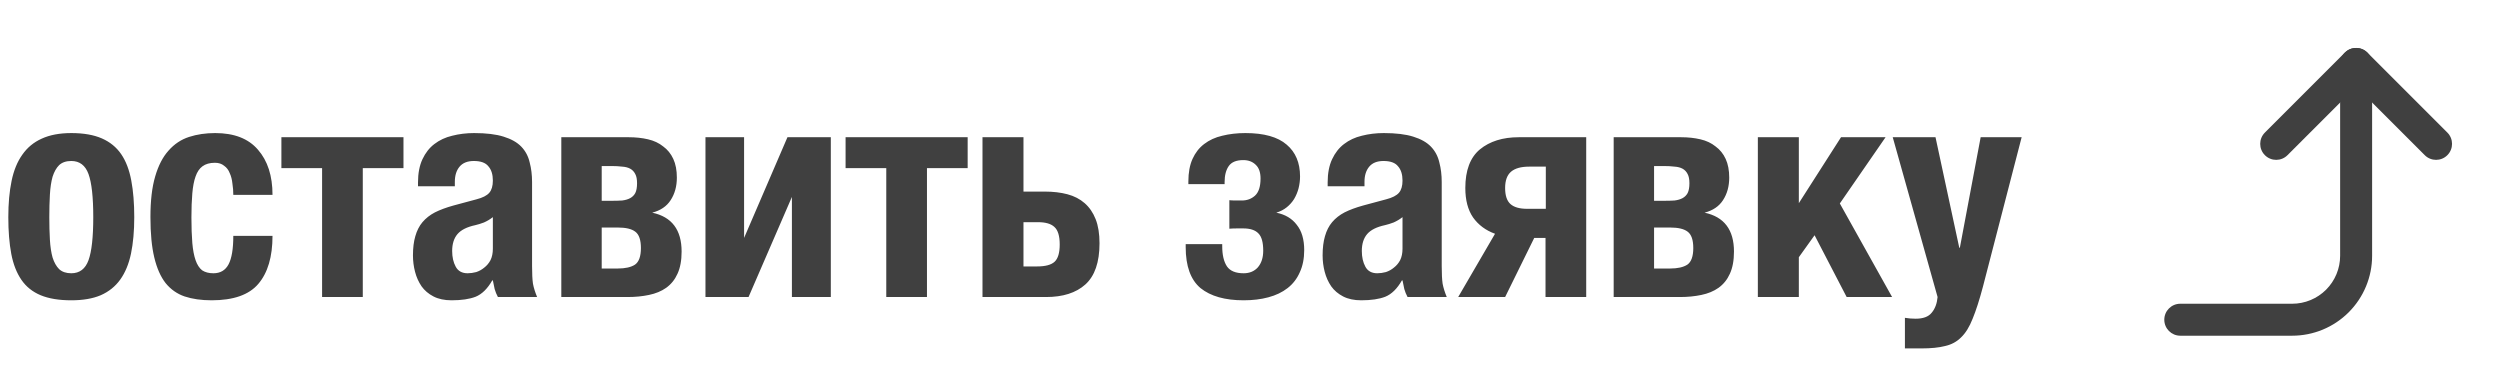
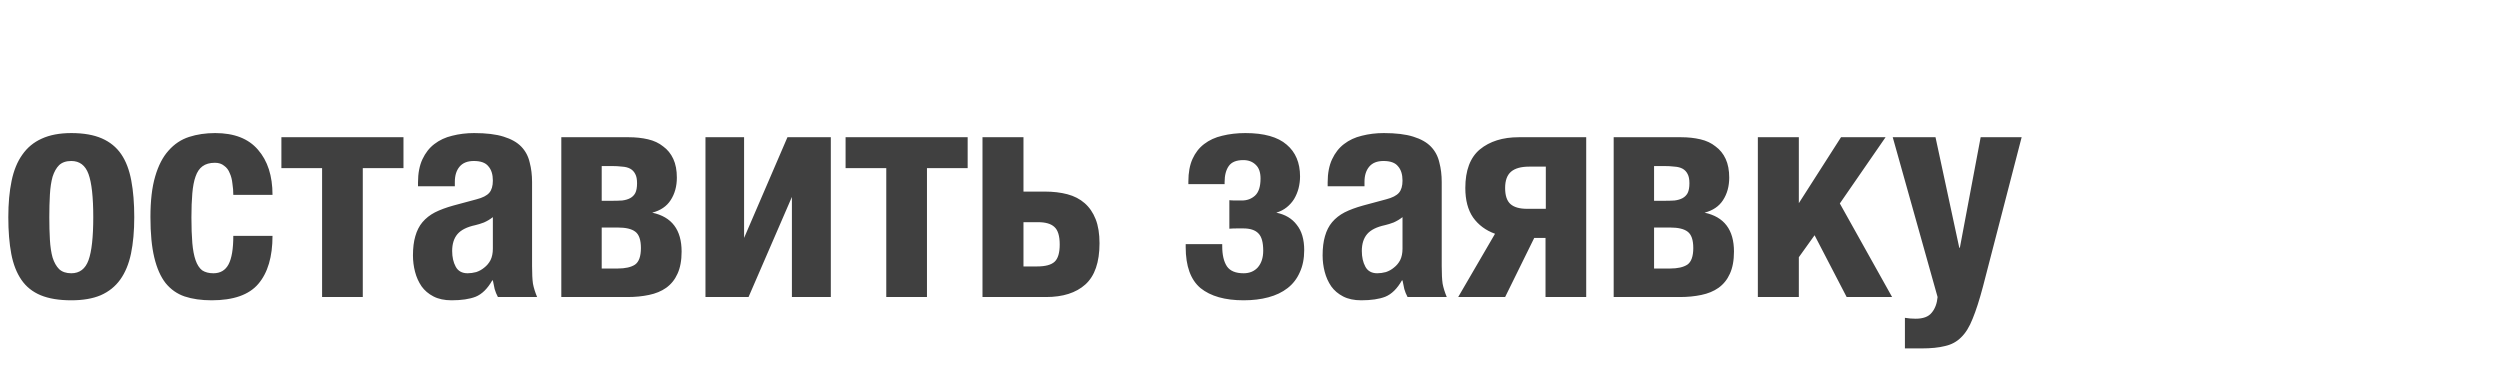
<svg xmlns="http://www.w3.org/2000/svg" width="202" height="31" viewBox="0 0 202 31" fill="none">
  <path d="M5.76 24.264C4.768 24.264 3.944 24.128 3.288 23.856C2.632 23.584 2.112 23.168 1.728 22.608C1.344 22.048 1.072 21.352 0.912 20.52C0.752 19.672 0.672 18.68 0.672 17.544C0.672 16.44 0.76 15.464 0.936 14.616C1.112 13.768 1.4 13.064 1.8 12.504C2.2 11.928 2.72 11.496 3.36 11.208C4.016 10.904 4.816 10.752 5.76 10.752C6.752 10.752 7.576 10.896 8.232 11.184C8.888 11.472 9.408 11.896 9.792 12.456C10.176 13.016 10.448 13.728 10.608 14.592C10.768 15.44 10.848 16.424 10.848 17.544C10.848 18.664 10.76 19.648 10.584 20.496C10.408 21.328 10.12 22.024 9.72 22.584C9.32 23.144 8.792 23.568 8.136 23.856C7.496 24.128 6.704 24.264 5.76 24.264ZM5.76 22.08C6.432 22.08 6.896 21.728 7.152 21.024C7.408 20.32 7.536 19.16 7.536 17.544C7.536 15.928 7.408 14.768 7.152 14.064C6.896 13.36 6.432 13.008 5.76 13.008C5.344 13.008 5.016 13.12 4.776 13.344C4.552 13.568 4.376 13.88 4.248 14.28C4.136 14.68 4.064 15.16 4.032 15.72C4 16.28 3.984 16.888 3.984 17.544C3.984 18.2 4 18.808 4.032 19.368C4.064 19.928 4.136 20.408 4.248 20.808C4.376 21.208 4.552 21.52 4.776 21.744C5.016 21.968 5.344 22.08 5.76 22.08ZM17.099 24.264C16.267 24.264 15.539 24.16 14.915 23.952C14.307 23.744 13.795 23.384 13.379 22.872C12.979 22.36 12.675 21.672 12.467 20.808C12.259 19.944 12.155 18.856 12.155 17.544C12.155 16.216 12.283 15.12 12.539 14.256C12.795 13.376 13.155 12.68 13.619 12.168C14.083 11.64 14.635 11.272 15.275 11.064C15.915 10.856 16.619 10.752 17.387 10.752C18.923 10.752 20.075 11.2 20.843 12.096C21.627 12.992 22.019 14.208 22.019 15.744H18.851C18.851 15.44 18.827 15.136 18.779 14.832C18.747 14.512 18.675 14.232 18.563 13.992C18.467 13.736 18.315 13.536 18.107 13.392C17.915 13.232 17.667 13.152 17.363 13.152C16.947 13.152 16.611 13.248 16.355 13.44C16.115 13.616 15.931 13.888 15.803 14.256C15.675 14.608 15.587 15.064 15.539 15.624C15.491 16.184 15.467 16.832 15.467 17.568C15.467 18.368 15.491 19.056 15.539 19.632C15.587 20.192 15.675 20.656 15.803 21.024C15.931 21.392 16.107 21.664 16.331 21.84C16.571 22 16.875 22.08 17.243 22.08C17.803 22.08 18.211 21.84 18.467 21.36C18.723 20.88 18.851 20.112 18.851 19.056H22.019C22.019 20.752 21.635 22.048 20.867 22.944C20.115 23.824 18.859 24.264 17.099 24.264ZM26.025 13.584H22.737V11.088H32.601V13.584H29.313V24H26.025V13.584ZM36.487 24.264C35.911 24.264 35.423 24.16 35.023 23.952C34.623 23.744 34.303 23.472 34.063 23.136C33.823 22.784 33.647 22.392 33.535 21.96C33.423 21.528 33.367 21.088 33.367 20.64C33.367 20.032 33.431 19.512 33.559 19.08C33.687 18.632 33.879 18.256 34.135 17.952C34.407 17.632 34.743 17.368 35.143 17.16C35.559 16.952 36.055 16.768 36.631 16.608L38.503 16.104C38.999 15.976 39.343 15.8 39.535 15.576C39.727 15.352 39.823 15.024 39.823 14.592C39.823 14.096 39.703 13.712 39.463 13.44C39.239 13.152 38.847 13.008 38.287 13.008C37.775 13.008 37.391 13.16 37.135 13.464C36.879 13.768 36.751 14.176 36.751 14.688V15.048H33.775V14.736C33.775 14 33.895 13.376 34.135 12.864C34.375 12.352 34.695 11.944 35.095 11.64C35.511 11.32 35.991 11.096 36.535 10.968C37.095 10.824 37.687 10.752 38.311 10.752C39.287 10.752 40.079 10.848 40.687 11.04C41.311 11.232 41.791 11.504 42.127 11.856C42.463 12.208 42.687 12.632 42.799 13.128C42.927 13.608 42.991 14.136 42.991 14.712V21.504C42.991 22.112 43.015 22.584 43.063 22.92C43.127 23.256 43.239 23.616 43.399 24H40.231C40.119 23.792 40.031 23.576 39.967 23.352C39.919 23.112 39.871 22.88 39.823 22.656H39.775C39.391 23.328 38.943 23.768 38.431 23.976C37.935 24.168 37.287 24.264 36.487 24.264ZM37.783 22.08C38.007 22.08 38.239 22.048 38.479 21.984C38.719 21.904 38.935 21.784 39.127 21.624C39.335 21.464 39.503 21.264 39.631 21.024C39.759 20.768 39.823 20.456 39.823 20.088V17.544C39.599 17.72 39.359 17.864 39.103 17.976C38.847 18.072 38.615 18.144 38.407 18.192C37.735 18.336 37.255 18.576 36.967 18.912C36.679 19.248 36.535 19.704 36.535 20.28C36.535 20.776 36.631 21.2 36.823 21.552C37.015 21.904 37.335 22.08 37.783 22.08ZM45.354 11.088H50.802C51.362 11.088 51.882 11.144 52.362 11.256C52.842 11.368 53.25 11.56 53.586 11.832C53.938 12.088 54.21 12.424 54.402 12.84C54.594 13.256 54.69 13.76 54.69 14.352C54.69 15.056 54.522 15.664 54.186 16.176C53.866 16.672 53.37 17.008 52.698 17.184C54.282 17.52 55.074 18.568 55.074 20.328C55.074 21.048 54.962 21.648 54.738 22.128C54.53 22.592 54.226 22.968 53.826 23.256C53.442 23.528 52.978 23.72 52.434 23.832C51.906 23.944 51.33 24 50.706 24H45.354V11.088ZM49.914 21.696C50.522 21.696 50.986 21.592 51.306 21.384C51.626 21.16 51.786 20.712 51.786 20.04C51.786 19.384 51.634 18.944 51.33 18.72C51.042 18.496 50.57 18.384 49.914 18.384H48.618V21.696H49.914ZM49.434 16.224C49.738 16.224 50.018 16.216 50.274 16.2C50.53 16.168 50.746 16.104 50.922 16.008C51.098 15.912 51.234 15.776 51.33 15.6C51.426 15.408 51.474 15.144 51.474 14.808C51.474 14.488 51.426 14.24 51.33 14.064C51.234 13.872 51.098 13.728 50.922 13.632C50.746 13.536 50.53 13.48 50.274 13.464C50.018 13.432 49.73 13.416 49.41 13.416H48.618V16.224H49.434ZM57.002 11.088H60.122V19.224L63.626 11.088H67.13V24H63.986V15.912L60.482 24H57.002V11.088ZM71.611 13.584H68.323V11.088H78.187V13.584H74.899V24H71.611V13.584ZM79.385 11.088H82.697V15.48H84.425C85.097 15.48 85.705 15.552 86.249 15.696C86.793 15.84 87.257 16.08 87.641 16.416C88.025 16.752 88.321 17.184 88.529 17.712C88.737 18.24 88.841 18.888 88.841 19.656C88.841 21.192 88.457 22.304 87.689 22.992C86.937 23.664 85.881 24 84.521 24H79.385V11.088ZM83.801 21.528C84.473 21.528 84.945 21.4 85.217 21.144C85.489 20.888 85.625 20.424 85.625 19.752C85.625 19.064 85.481 18.592 85.193 18.336C84.921 18.08 84.481 17.952 83.873 17.952H82.697V21.528H83.801ZM100.484 24.264C98.98 24.264 97.82 23.936 97.004 23.28C96.204 22.608 95.804 21.504 95.804 19.968V19.728H98.756V19.896C98.756 20.6 98.884 21.144 99.14 21.528C99.396 21.896 99.844 22.08 100.484 22.08C100.964 22.08 101.348 21.92 101.636 21.6C101.924 21.264 102.068 20.816 102.068 20.256C102.068 19.584 101.94 19.12 101.684 18.864C101.428 18.592 101.02 18.456 100.46 18.456C100.38 18.456 100.212 18.456 99.956 18.456C99.716 18.456 99.508 18.464 99.332 18.48V16.176C99.46 16.192 99.644 16.2 99.884 16.2C100.124 16.2 100.276 16.2 100.34 16.2C100.756 16.2 101.108 16.072 101.396 15.816C101.7 15.544 101.852 15.08 101.852 14.424C101.852 13.928 101.724 13.56 101.468 13.32C101.212 13.064 100.876 12.936 100.46 12.936C99.9 12.936 99.508 13.096 99.284 13.416C99.06 13.736 98.948 14.168 98.948 14.712V14.88H96.02V14.664C96.02 13.944 96.132 13.336 96.356 12.84C96.58 12.344 96.892 11.944 97.292 11.64C97.708 11.32 98.196 11.096 98.756 10.968C99.332 10.824 99.956 10.752 100.628 10.752C102.132 10.752 103.244 11.064 103.964 11.688C104.684 12.296 105.044 13.152 105.044 14.256C105.044 14.576 105.004 14.896 104.924 15.216C104.844 15.52 104.724 15.808 104.564 16.08C104.404 16.336 104.204 16.56 103.964 16.752C103.724 16.944 103.444 17.088 103.124 17.184C103.844 17.328 104.396 17.656 104.78 18.168C105.18 18.664 105.38 19.344 105.38 20.208C105.38 20.896 105.26 21.496 105.02 22.008C104.796 22.52 104.468 22.944 104.036 23.28C103.604 23.616 103.084 23.864 102.476 24.024C101.884 24.184 101.22 24.264 100.484 24.264ZM109.987 24.264C109.411 24.264 108.923 24.16 108.523 23.952C108.123 23.744 107.803 23.472 107.563 23.136C107.323 22.784 107.147 22.392 107.035 21.96C106.923 21.528 106.867 21.088 106.867 20.64C106.867 20.032 106.931 19.512 107.059 19.08C107.187 18.632 107.379 18.256 107.635 17.952C107.907 17.632 108.243 17.368 108.643 17.16C109.059 16.952 109.555 16.768 110.131 16.608L112.003 16.104C112.499 15.976 112.843 15.8 113.035 15.576C113.227 15.352 113.323 15.024 113.323 14.592C113.323 14.096 113.203 13.712 112.963 13.44C112.739 13.152 112.347 13.008 111.787 13.008C111.275 13.008 110.891 13.16 110.635 13.464C110.379 13.768 110.251 14.176 110.251 14.688V15.048H107.275V14.736C107.275 14 107.395 13.376 107.635 12.864C107.875 12.352 108.195 11.944 108.595 11.64C109.011 11.32 109.491 11.096 110.035 10.968C110.595 10.824 111.187 10.752 111.811 10.752C112.787 10.752 113.579 10.848 114.187 11.04C114.811 11.232 115.291 11.504 115.627 11.856C115.963 12.208 116.187 12.632 116.299 13.128C116.427 13.608 116.491 14.136 116.491 14.712V21.504C116.491 22.112 116.515 22.584 116.563 22.92C116.627 23.256 116.739 23.616 116.899 24H113.731C113.619 23.792 113.531 23.576 113.467 23.352C113.419 23.112 113.371 22.88 113.323 22.656H113.275C112.891 23.328 112.443 23.768 111.931 23.976C111.435 24.168 110.787 24.264 109.987 24.264ZM111.283 22.08C111.507 22.08 111.739 22.048 111.979 21.984C112.219 21.904 112.435 21.784 112.627 21.624C112.835 21.464 113.003 21.264 113.131 21.024C113.259 20.768 113.323 20.456 113.323 20.088V17.544C113.099 17.72 112.859 17.864 112.603 17.976C112.347 18.072 112.115 18.144 111.907 18.192C111.235 18.336 110.755 18.576 110.467 18.912C110.179 19.248 110.035 19.704 110.035 20.28C110.035 20.776 110.131 21.2 110.323 21.552C110.515 21.904 110.835 22.08 111.283 22.08ZM120.798 18.888C120.046 18.616 119.454 18.176 119.022 17.568C118.606 16.96 118.398 16.168 118.398 15.192C118.398 13.768 118.79 12.728 119.574 12.072C120.374 11.416 121.422 11.088 122.718 11.088H128.166V24H124.878V19.224H123.966L121.614 24H117.822L120.798 18.888ZM124.902 16.872V13.464H123.558C122.902 13.464 122.414 13.6 122.094 13.872C121.774 14.144 121.614 14.584 121.614 15.192C121.614 15.8 121.758 16.232 122.046 16.488C122.334 16.744 122.782 16.872 123.39 16.872H124.902ZM130.385 11.088H135.833C136.393 11.088 136.913 11.144 137.393 11.256C137.873 11.368 138.281 11.56 138.617 11.832C138.969 12.088 139.241 12.424 139.433 12.84C139.625 13.256 139.721 13.76 139.721 14.352C139.721 15.056 139.553 15.664 139.217 16.176C138.897 16.672 138.401 17.008 137.729 17.184C139.313 17.52 140.105 18.568 140.105 20.328C140.105 21.048 139.993 21.648 139.769 22.128C139.561 22.592 139.257 22.968 138.857 23.256C138.473 23.528 138.009 23.72 137.465 23.832C136.937 23.944 136.361 24 135.737 24H130.385V11.088ZM134.945 21.696C135.553 21.696 136.017 21.592 136.337 21.384C136.657 21.16 136.817 20.712 136.817 20.04C136.817 19.384 136.665 18.944 136.361 18.72C136.073 18.496 135.601 18.384 134.945 18.384H133.649V21.696H134.945ZM134.465 16.224C134.769 16.224 135.049 16.216 135.305 16.2C135.561 16.168 135.777 16.104 135.953 16.008C136.129 15.912 136.265 15.776 136.361 15.6C136.457 15.408 136.505 15.144 136.505 14.808C136.505 14.488 136.457 14.24 136.361 14.064C136.265 13.872 136.129 13.728 135.953 13.632C135.777 13.536 135.561 13.48 135.305 13.464C135.049 13.432 134.761 13.416 134.441 13.416H133.649V16.224H134.465ZM142.034 11.088H145.346V16.416L148.754 11.088H152.354L148.658 16.44L152.882 24H149.21L146.618 19.008L145.346 20.784V24H142.034V11.088ZM153.917 28.152V25.68C154.205 25.728 154.493 25.752 154.781 25.752C155.389 25.752 155.821 25.592 156.077 25.272C156.349 24.952 156.509 24.528 156.557 24L152.933 11.088H156.389L158.309 20.016H158.357L160.037 11.088H163.349L160.229 23.136C159.941 24.224 159.661 25.096 159.389 25.752C159.133 26.408 158.821 26.912 158.453 27.264C158.101 27.616 157.669 27.848 157.157 27.96C156.661 28.088 156.029 28.152 155.261 28.152H153.917Z" fill="#404040" />
-   <path fill-rule="evenodd" clip-rule="evenodd" d="M189.462 4.253C189.966 3.749 190.784 3.749 191.288 4.253L197.747 10.712C198.251 11.216 198.251 12.034 197.747 12.538C197.242 13.043 196.424 13.043 195.92 12.538L190.375 6.993L184.83 12.538C184.326 13.043 183.508 13.043 183.003 12.538C182.499 12.034 182.499 11.216 183.003 10.712L189.462 4.253Z" fill="#404040" />
-   <path fill-rule="evenodd" clip-rule="evenodd" d="M190.375 3.875C191.088 3.875 191.667 4.453 191.667 5.167V20.667C191.667 22.38 190.986 24.022 189.775 25.233C188.564 26.445 186.921 27.125 185.208 27.125H176.167C175.453 27.125 174.875 26.547 174.875 25.833C174.875 25.12 175.453 24.542 176.167 24.542H185.208C186.236 24.542 187.222 24.133 187.948 23.407C188.675 22.68 189.083 21.694 189.083 20.667V5.167C189.083 4.453 189.662 3.875 190.375 3.875Z" fill="#404040" />
</svg>